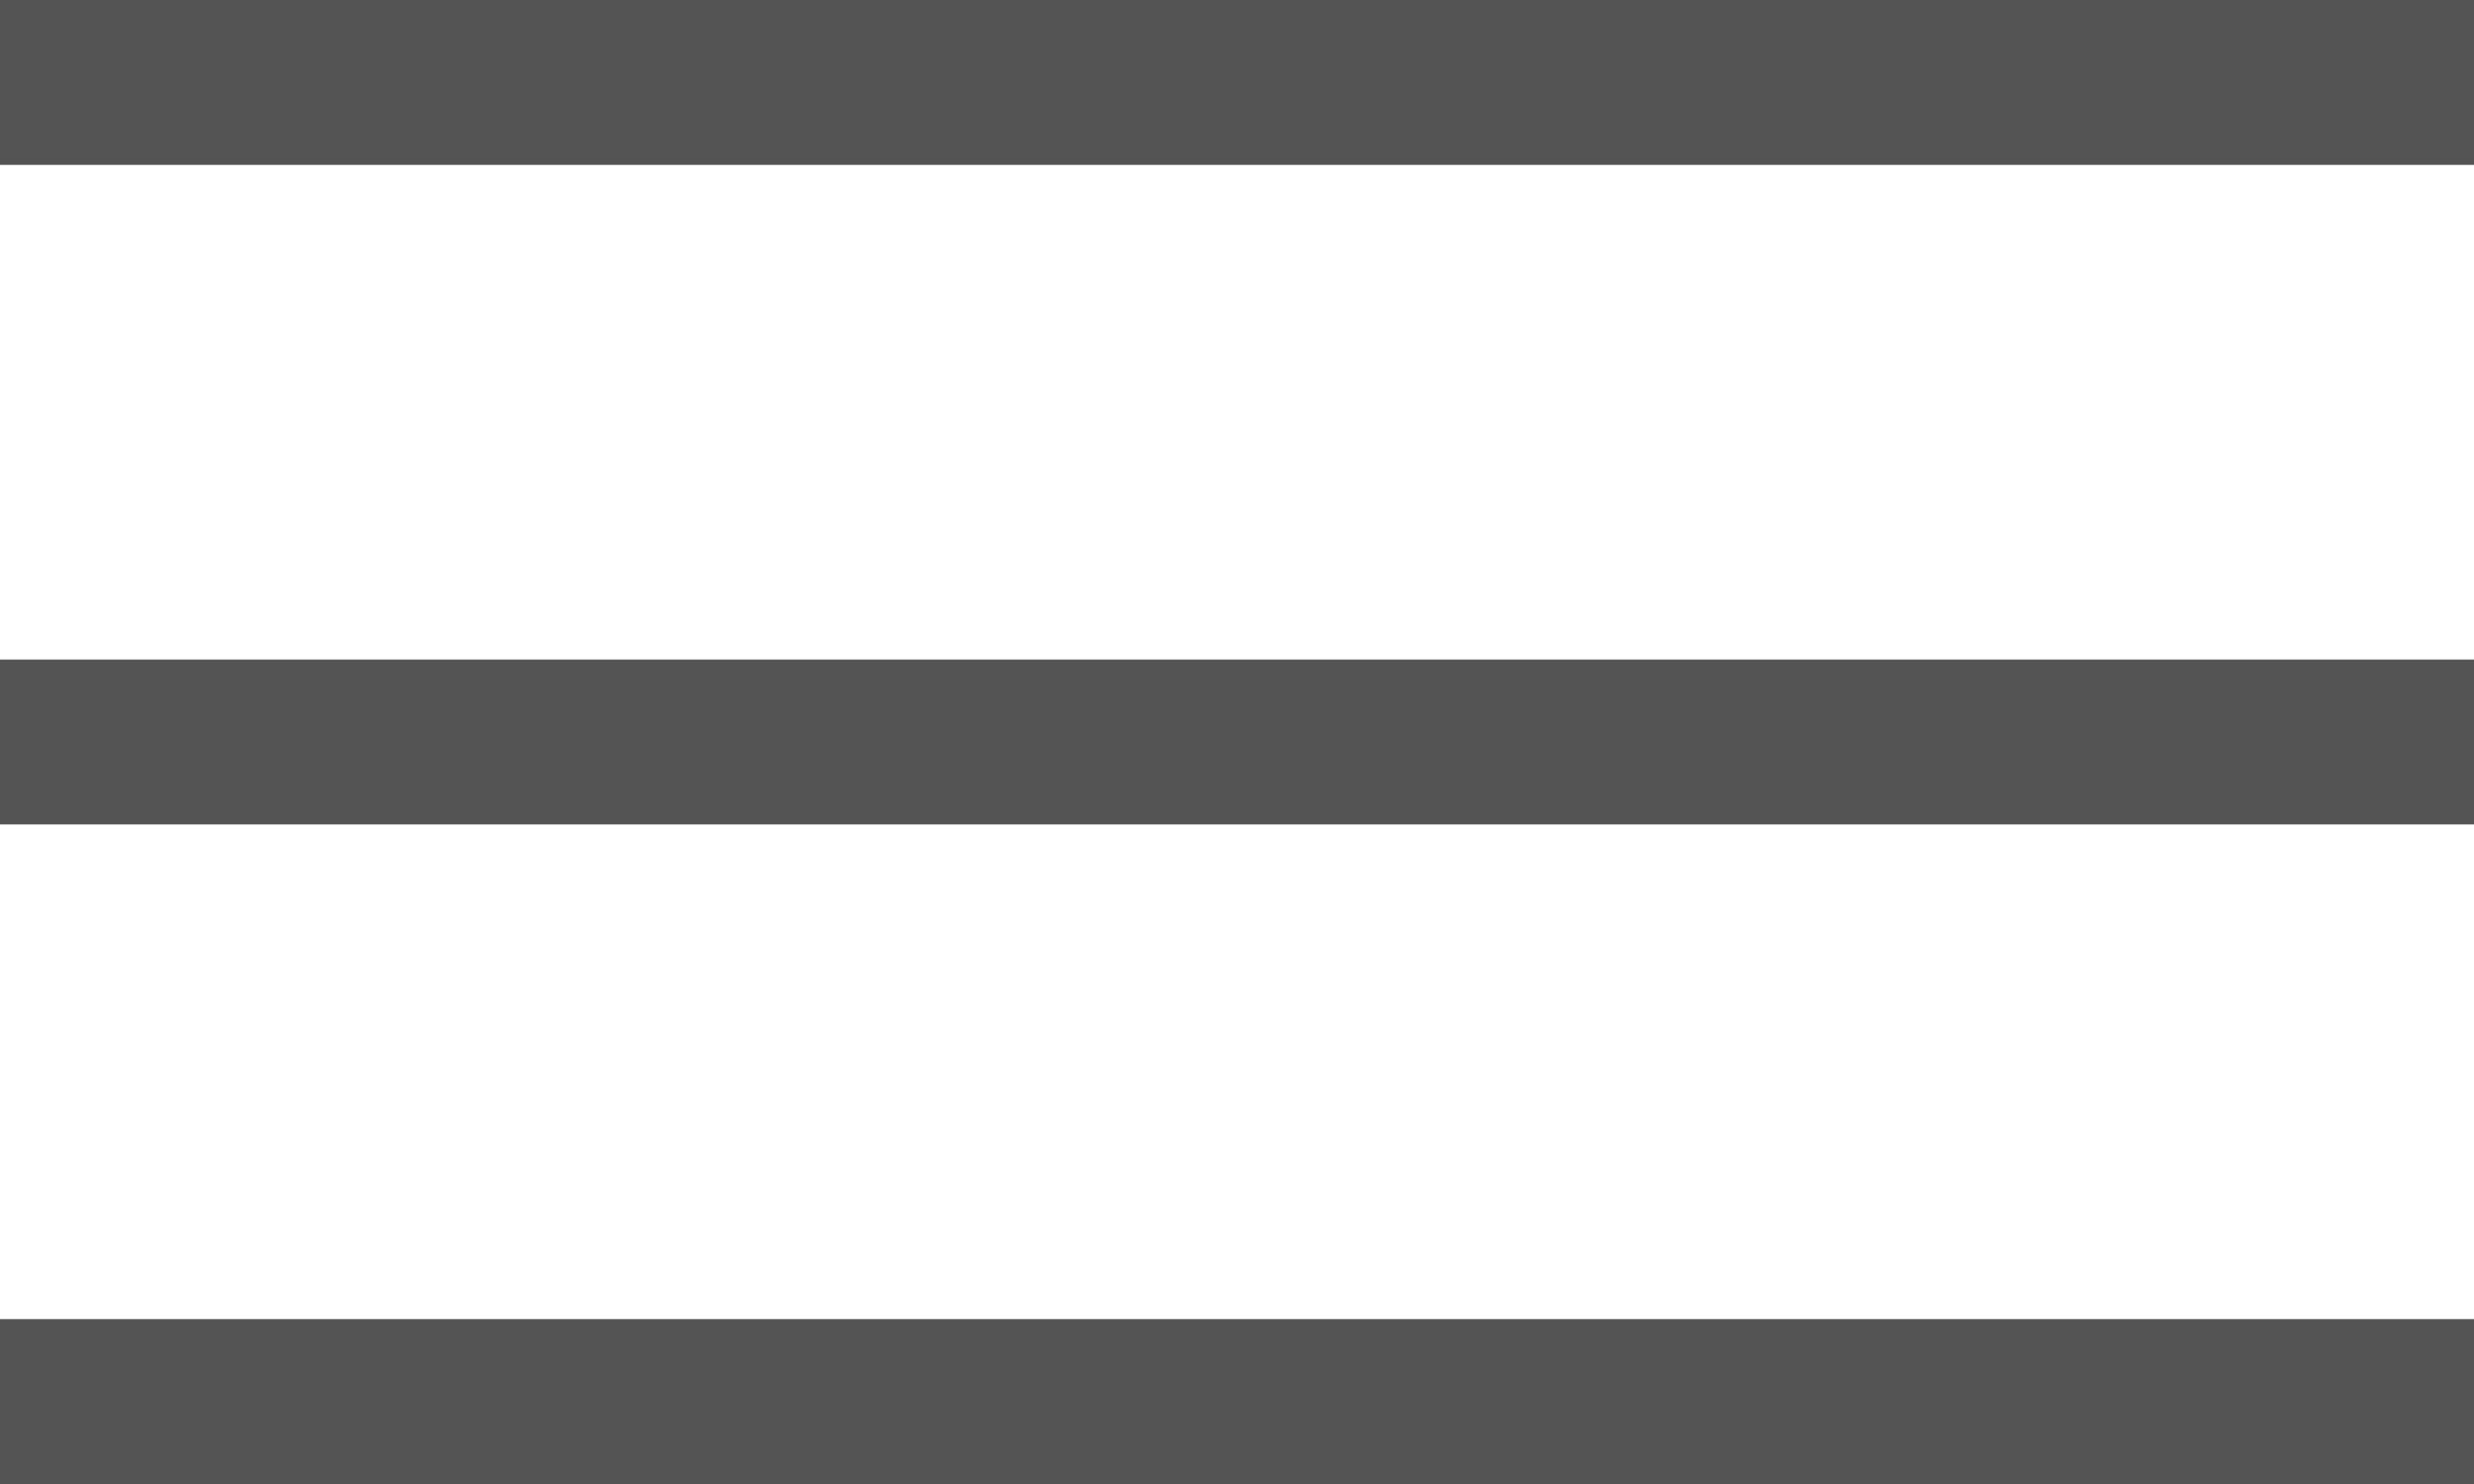
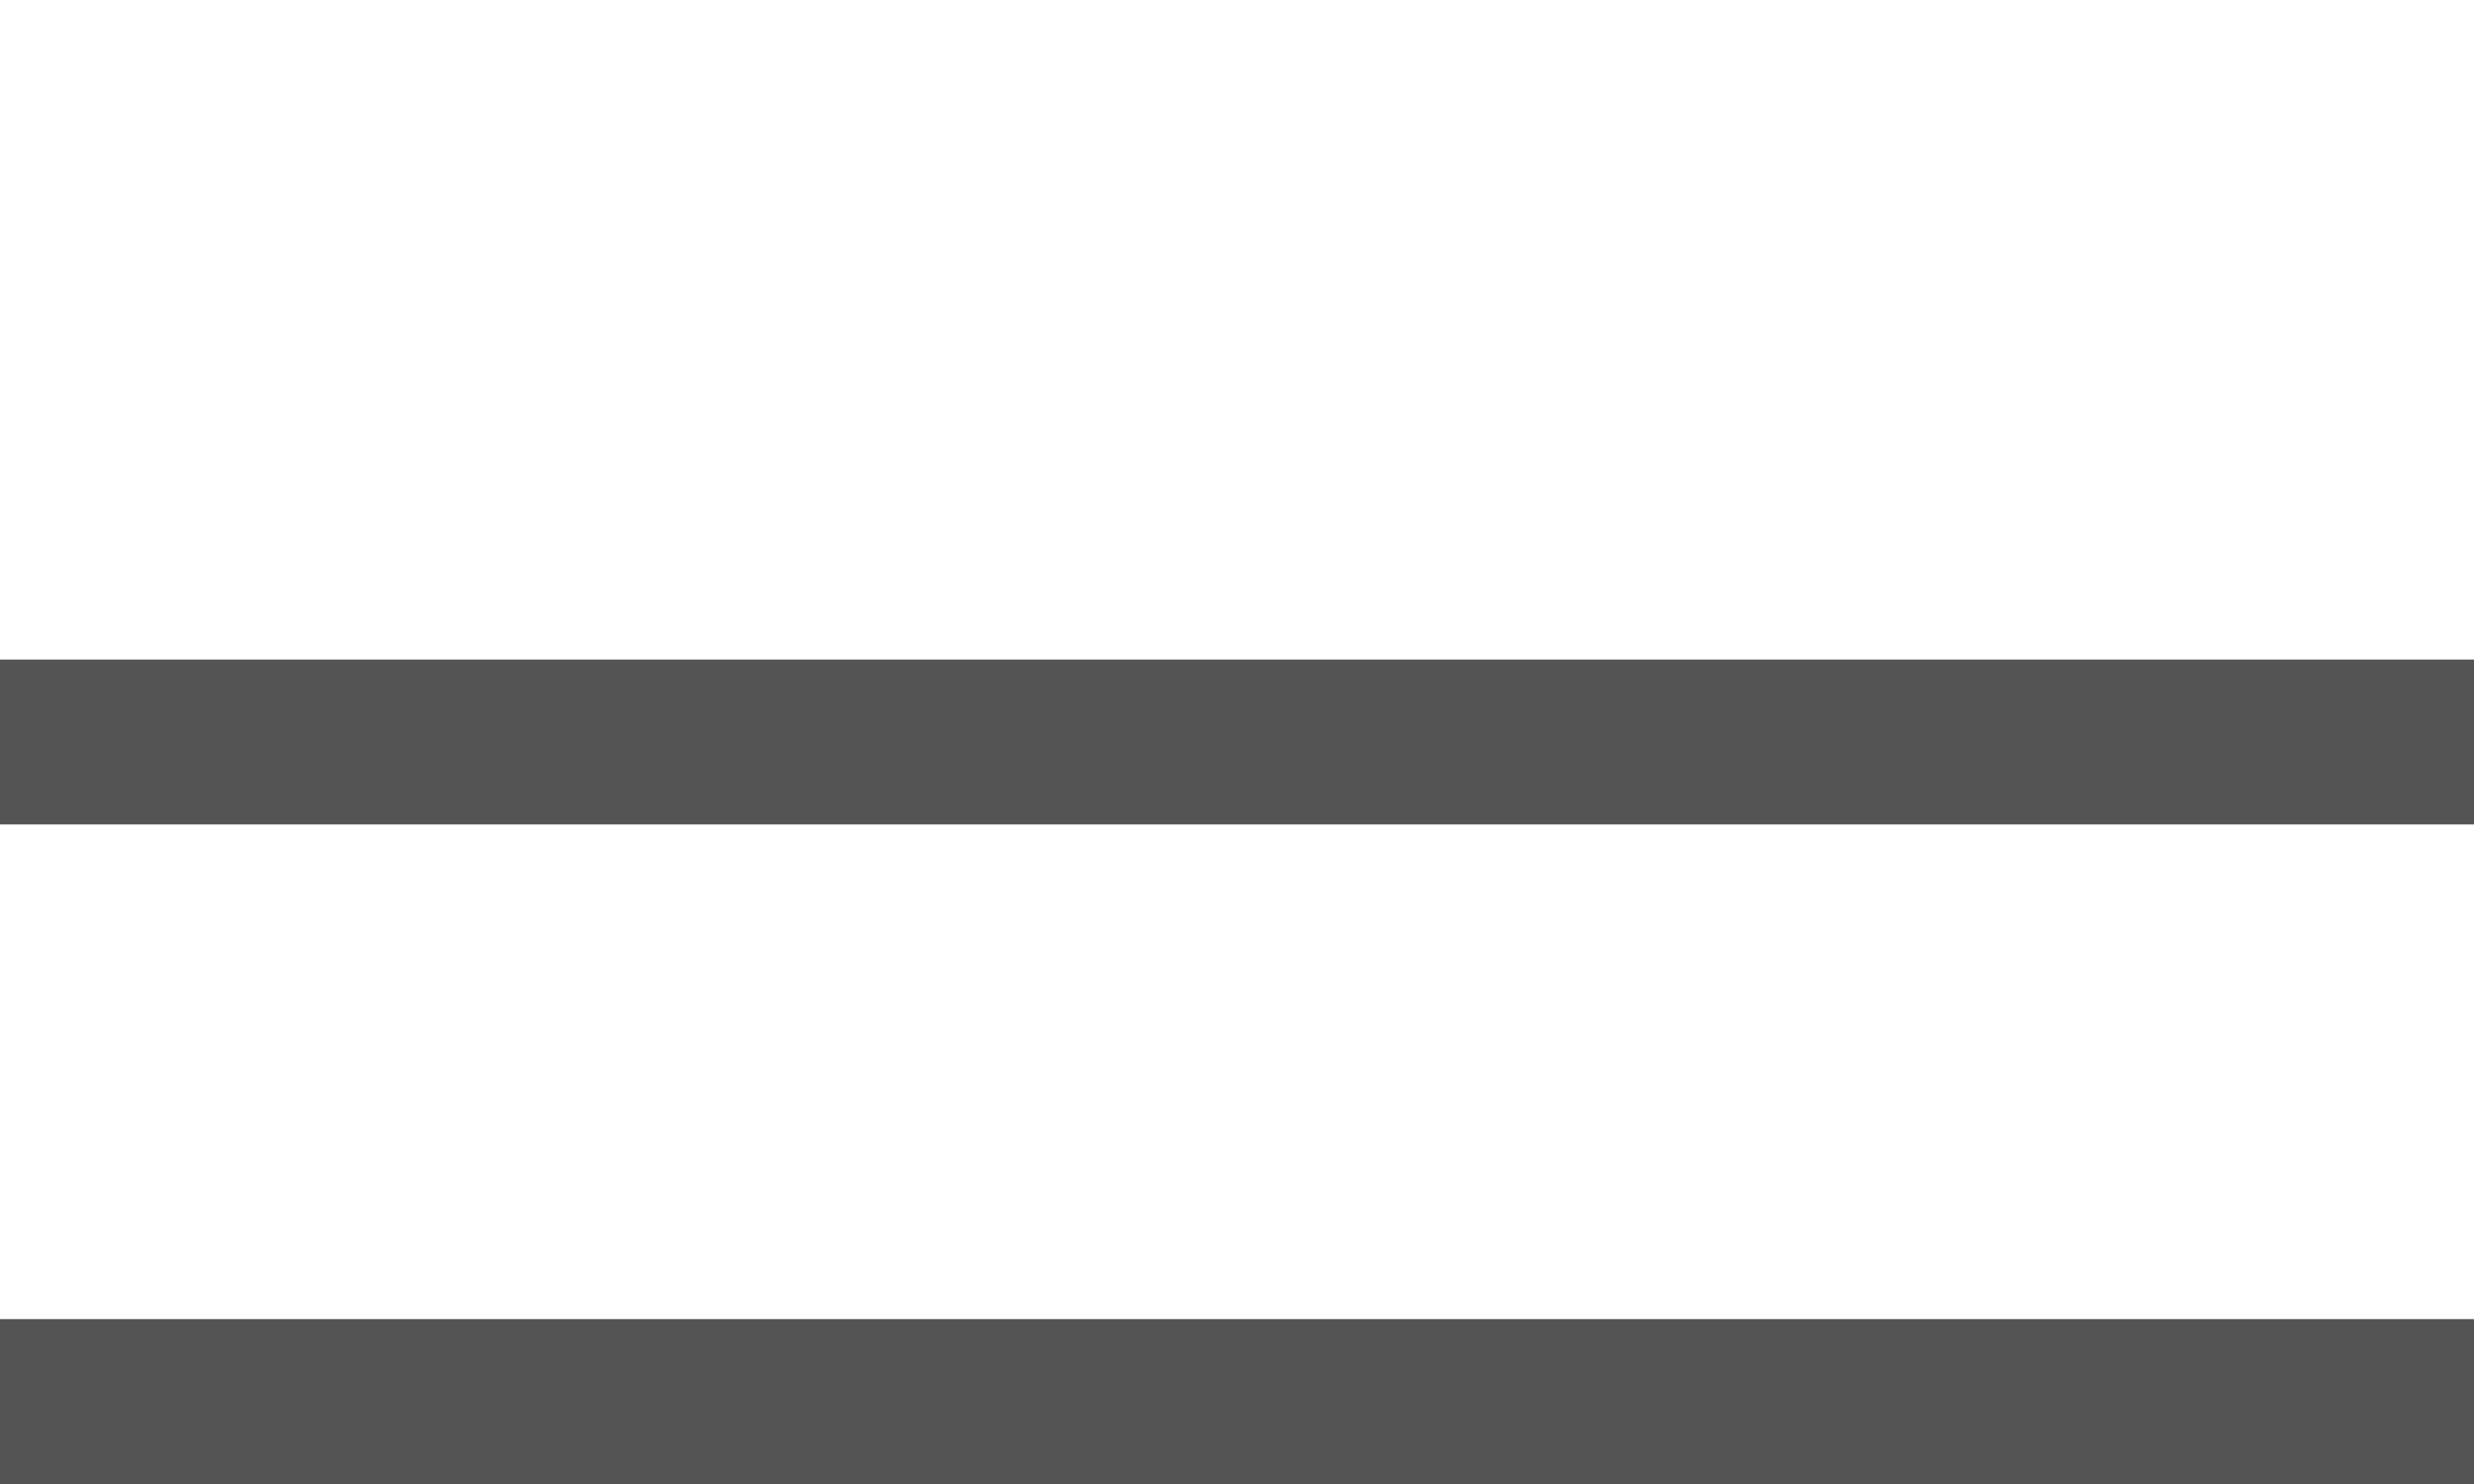
<svg xmlns="http://www.w3.org/2000/svg" width="30" height="18" viewBox="0 0 30 18" fill="none">
-   <path d="M0 1H30" stroke="#555454" stroke-width="2" />
  <path d="M0 9H30" stroke="#555454" stroke-width="2" />
  <path d="M0 17H30" stroke="#555454" stroke-width="2" />
</svg>